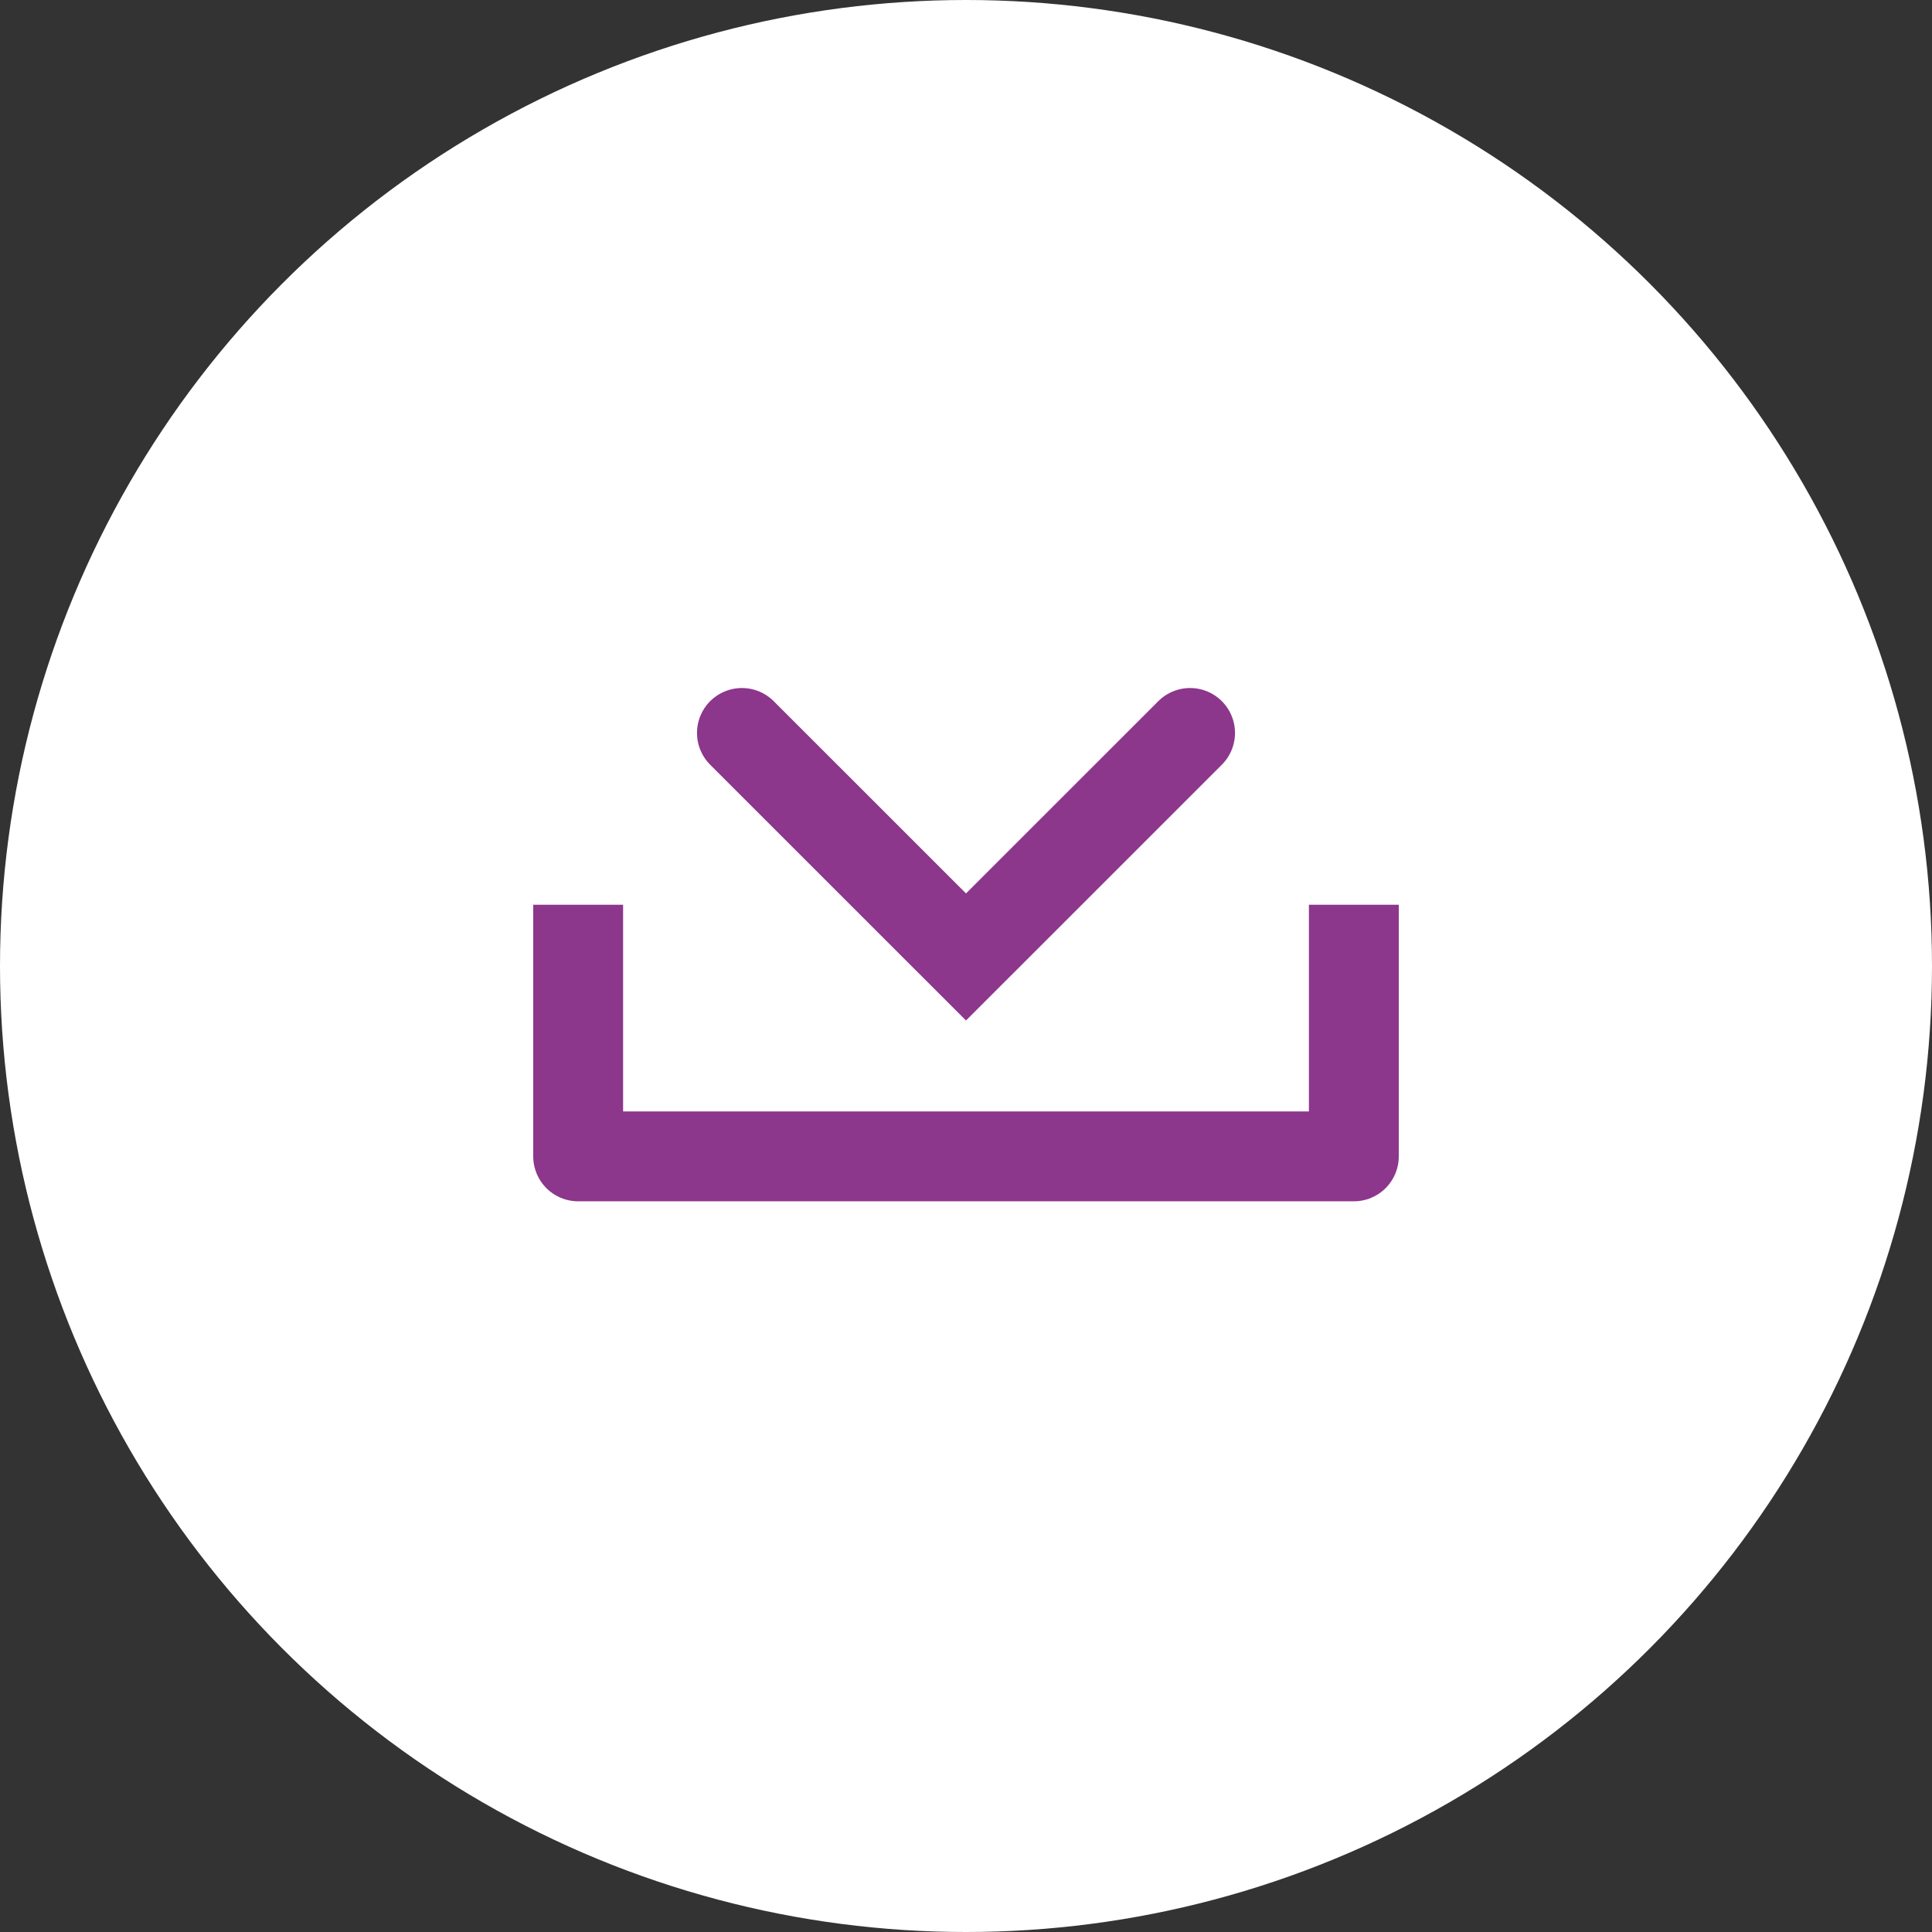
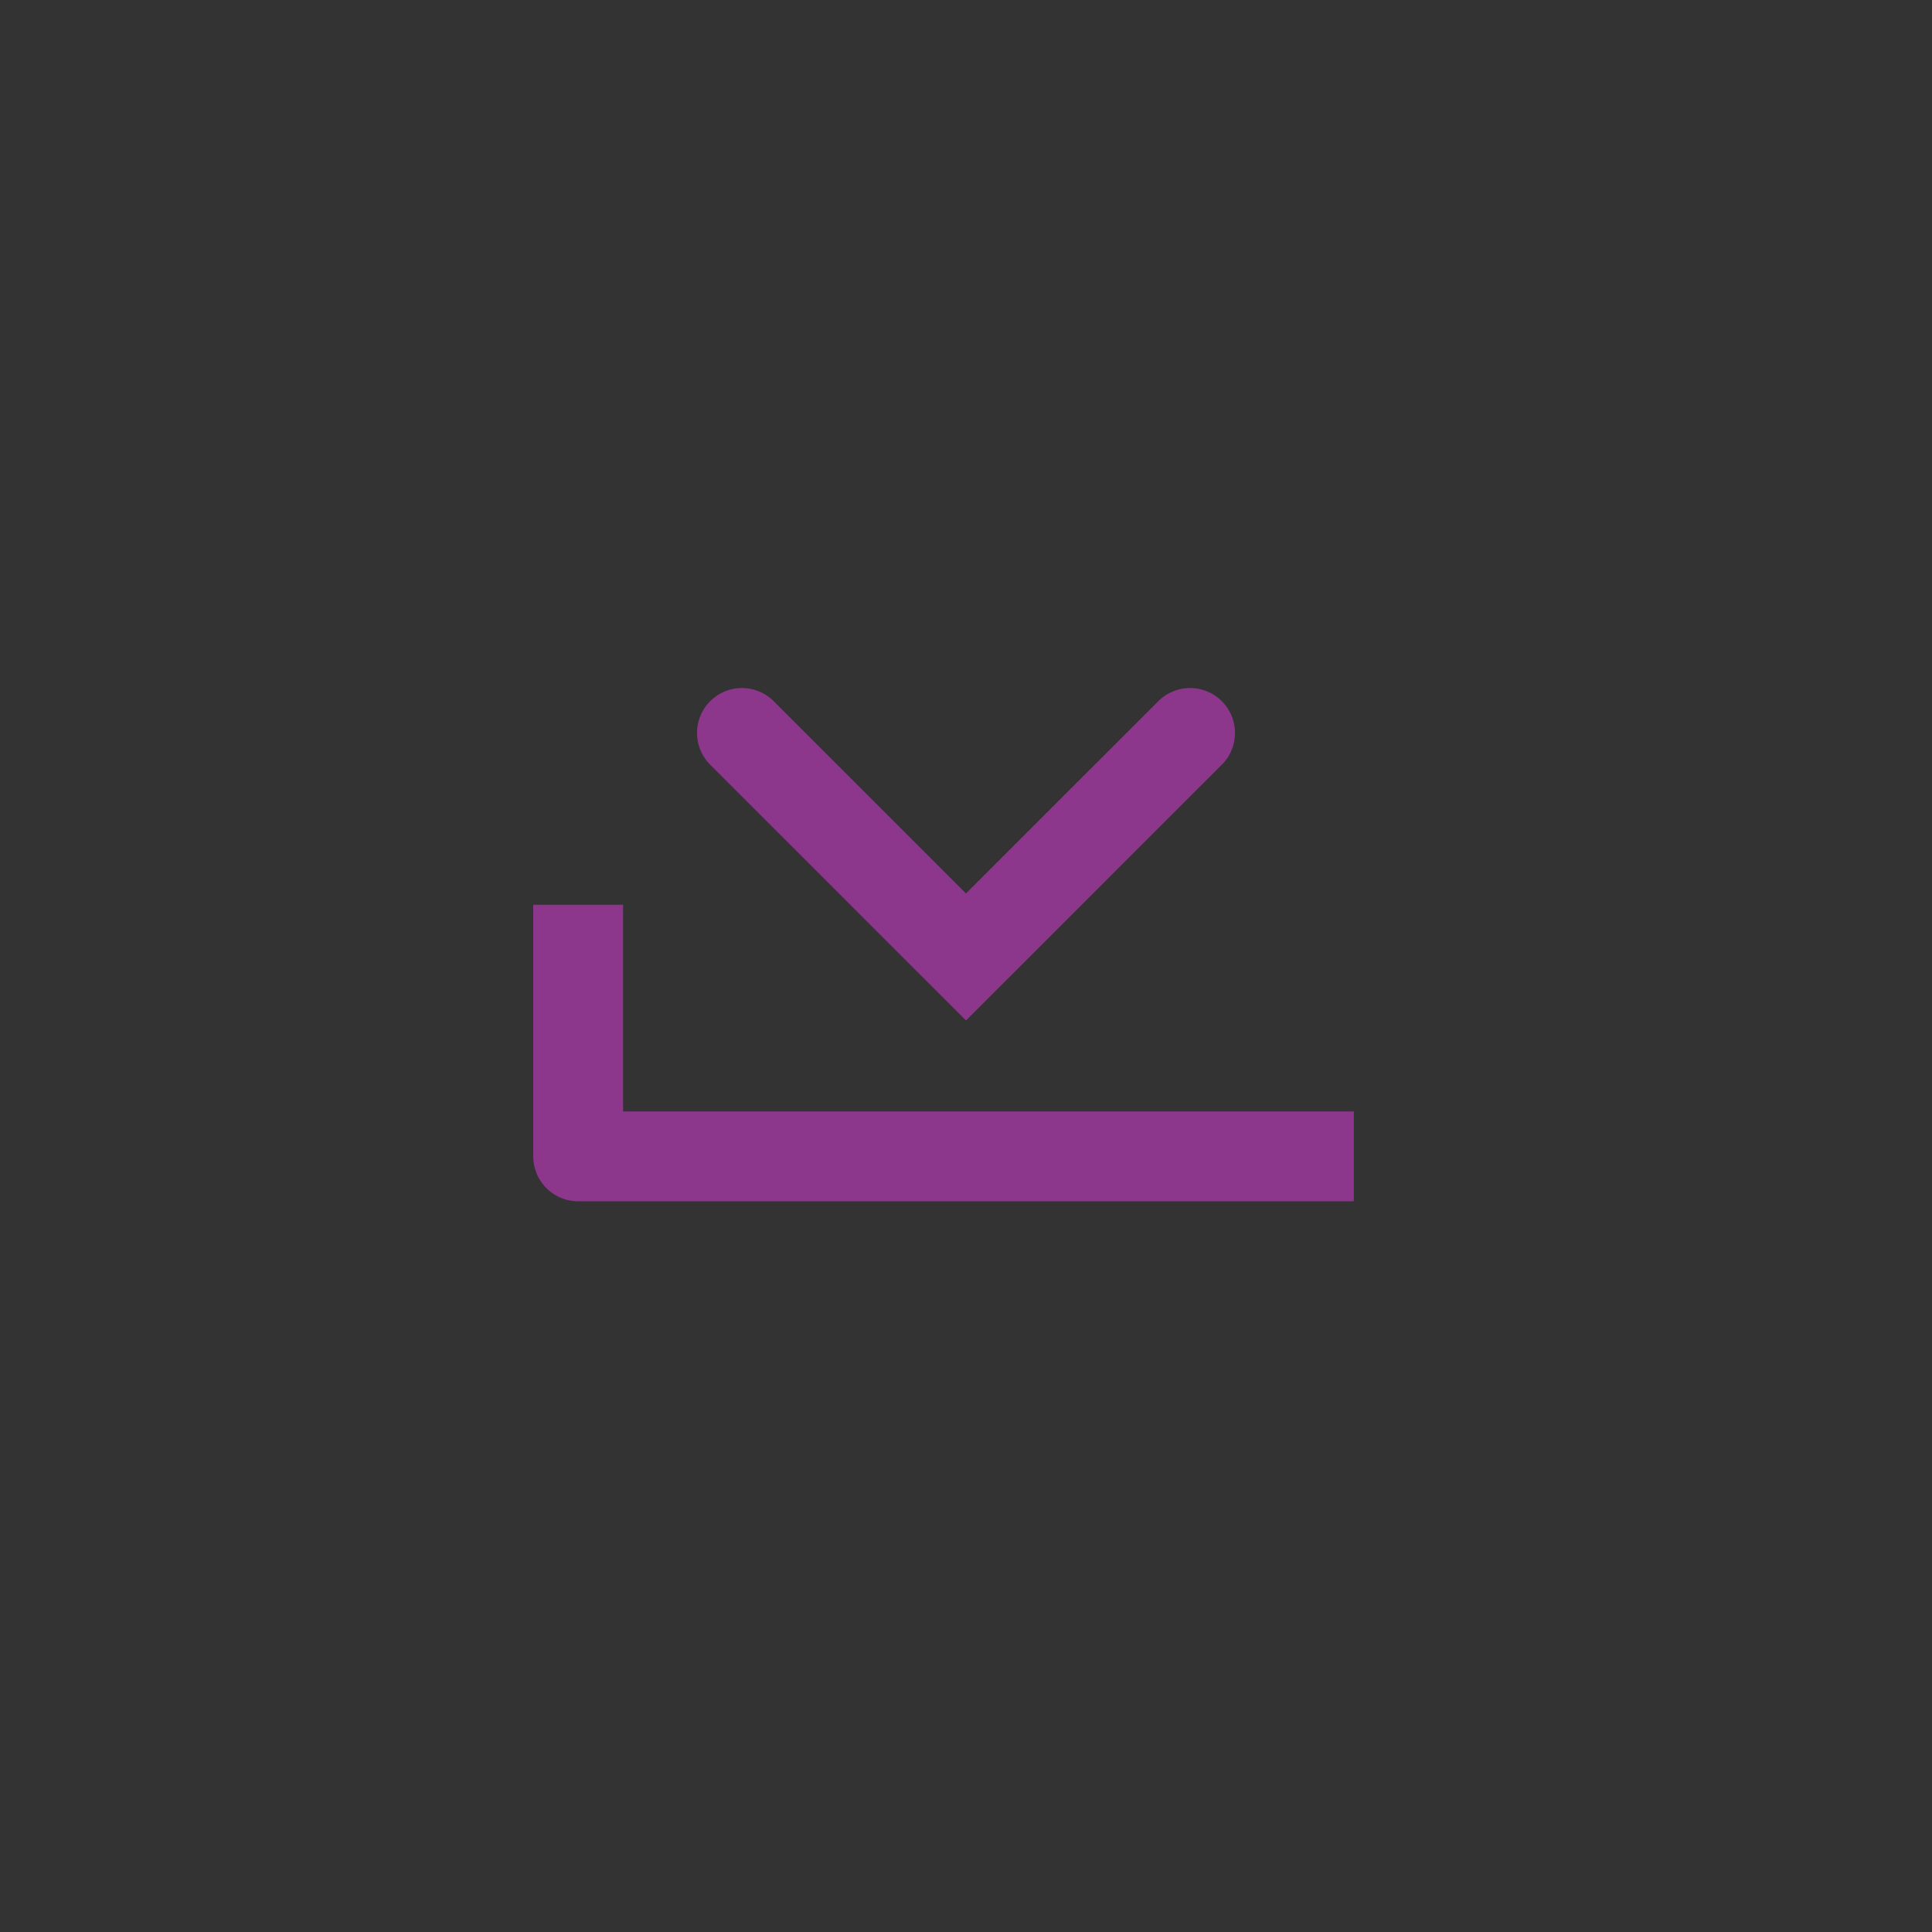
<svg xmlns="http://www.w3.org/2000/svg" width="43" height="43" viewBox="0 0 43 43">
  <rect x="0" y="0" width="43" height="43" fill="#333333" stroke="none" />
  <g id="Gruppe_264" data-name="Gruppe 264" transform="translate(-758 -4151)">
-     <circle id="Ellipse_53" data-name="Ellipse 53" cx="21.5" cy="21.5" r="21.5" transform="translate(758 4151)" fill="#fff" />
    <g id="Gruppe_149" data-name="Gruppe 149" transform="translate(-40.132 68.938)">
-       <path id="Pfad_113" data-name="Pfad 113" d="M-801-15289.131v5.6h17.264v-5.6" transform="translate(1612 19391.33)" fill="none" stroke="#8c368c" stroke-linejoin="round" stroke-width="2" />
+       <path id="Pfad_113" data-name="Pfad 113" d="M-801-15289.131v5.6h17.264" transform="translate(1612 19391.33)" fill="none" stroke="#8c368c" stroke-linejoin="round" stroke-width="2" />
      <path id="Pfad_114" data-name="Pfad 114" d="M-798.311-15286.625l4.987,4.986,4.987-4.986" transform="translate(1612.956 19385)" fill="none" stroke="#8c368c" stroke-linecap="round" stroke-width="2" />
    </g>
  </g>
</svg>